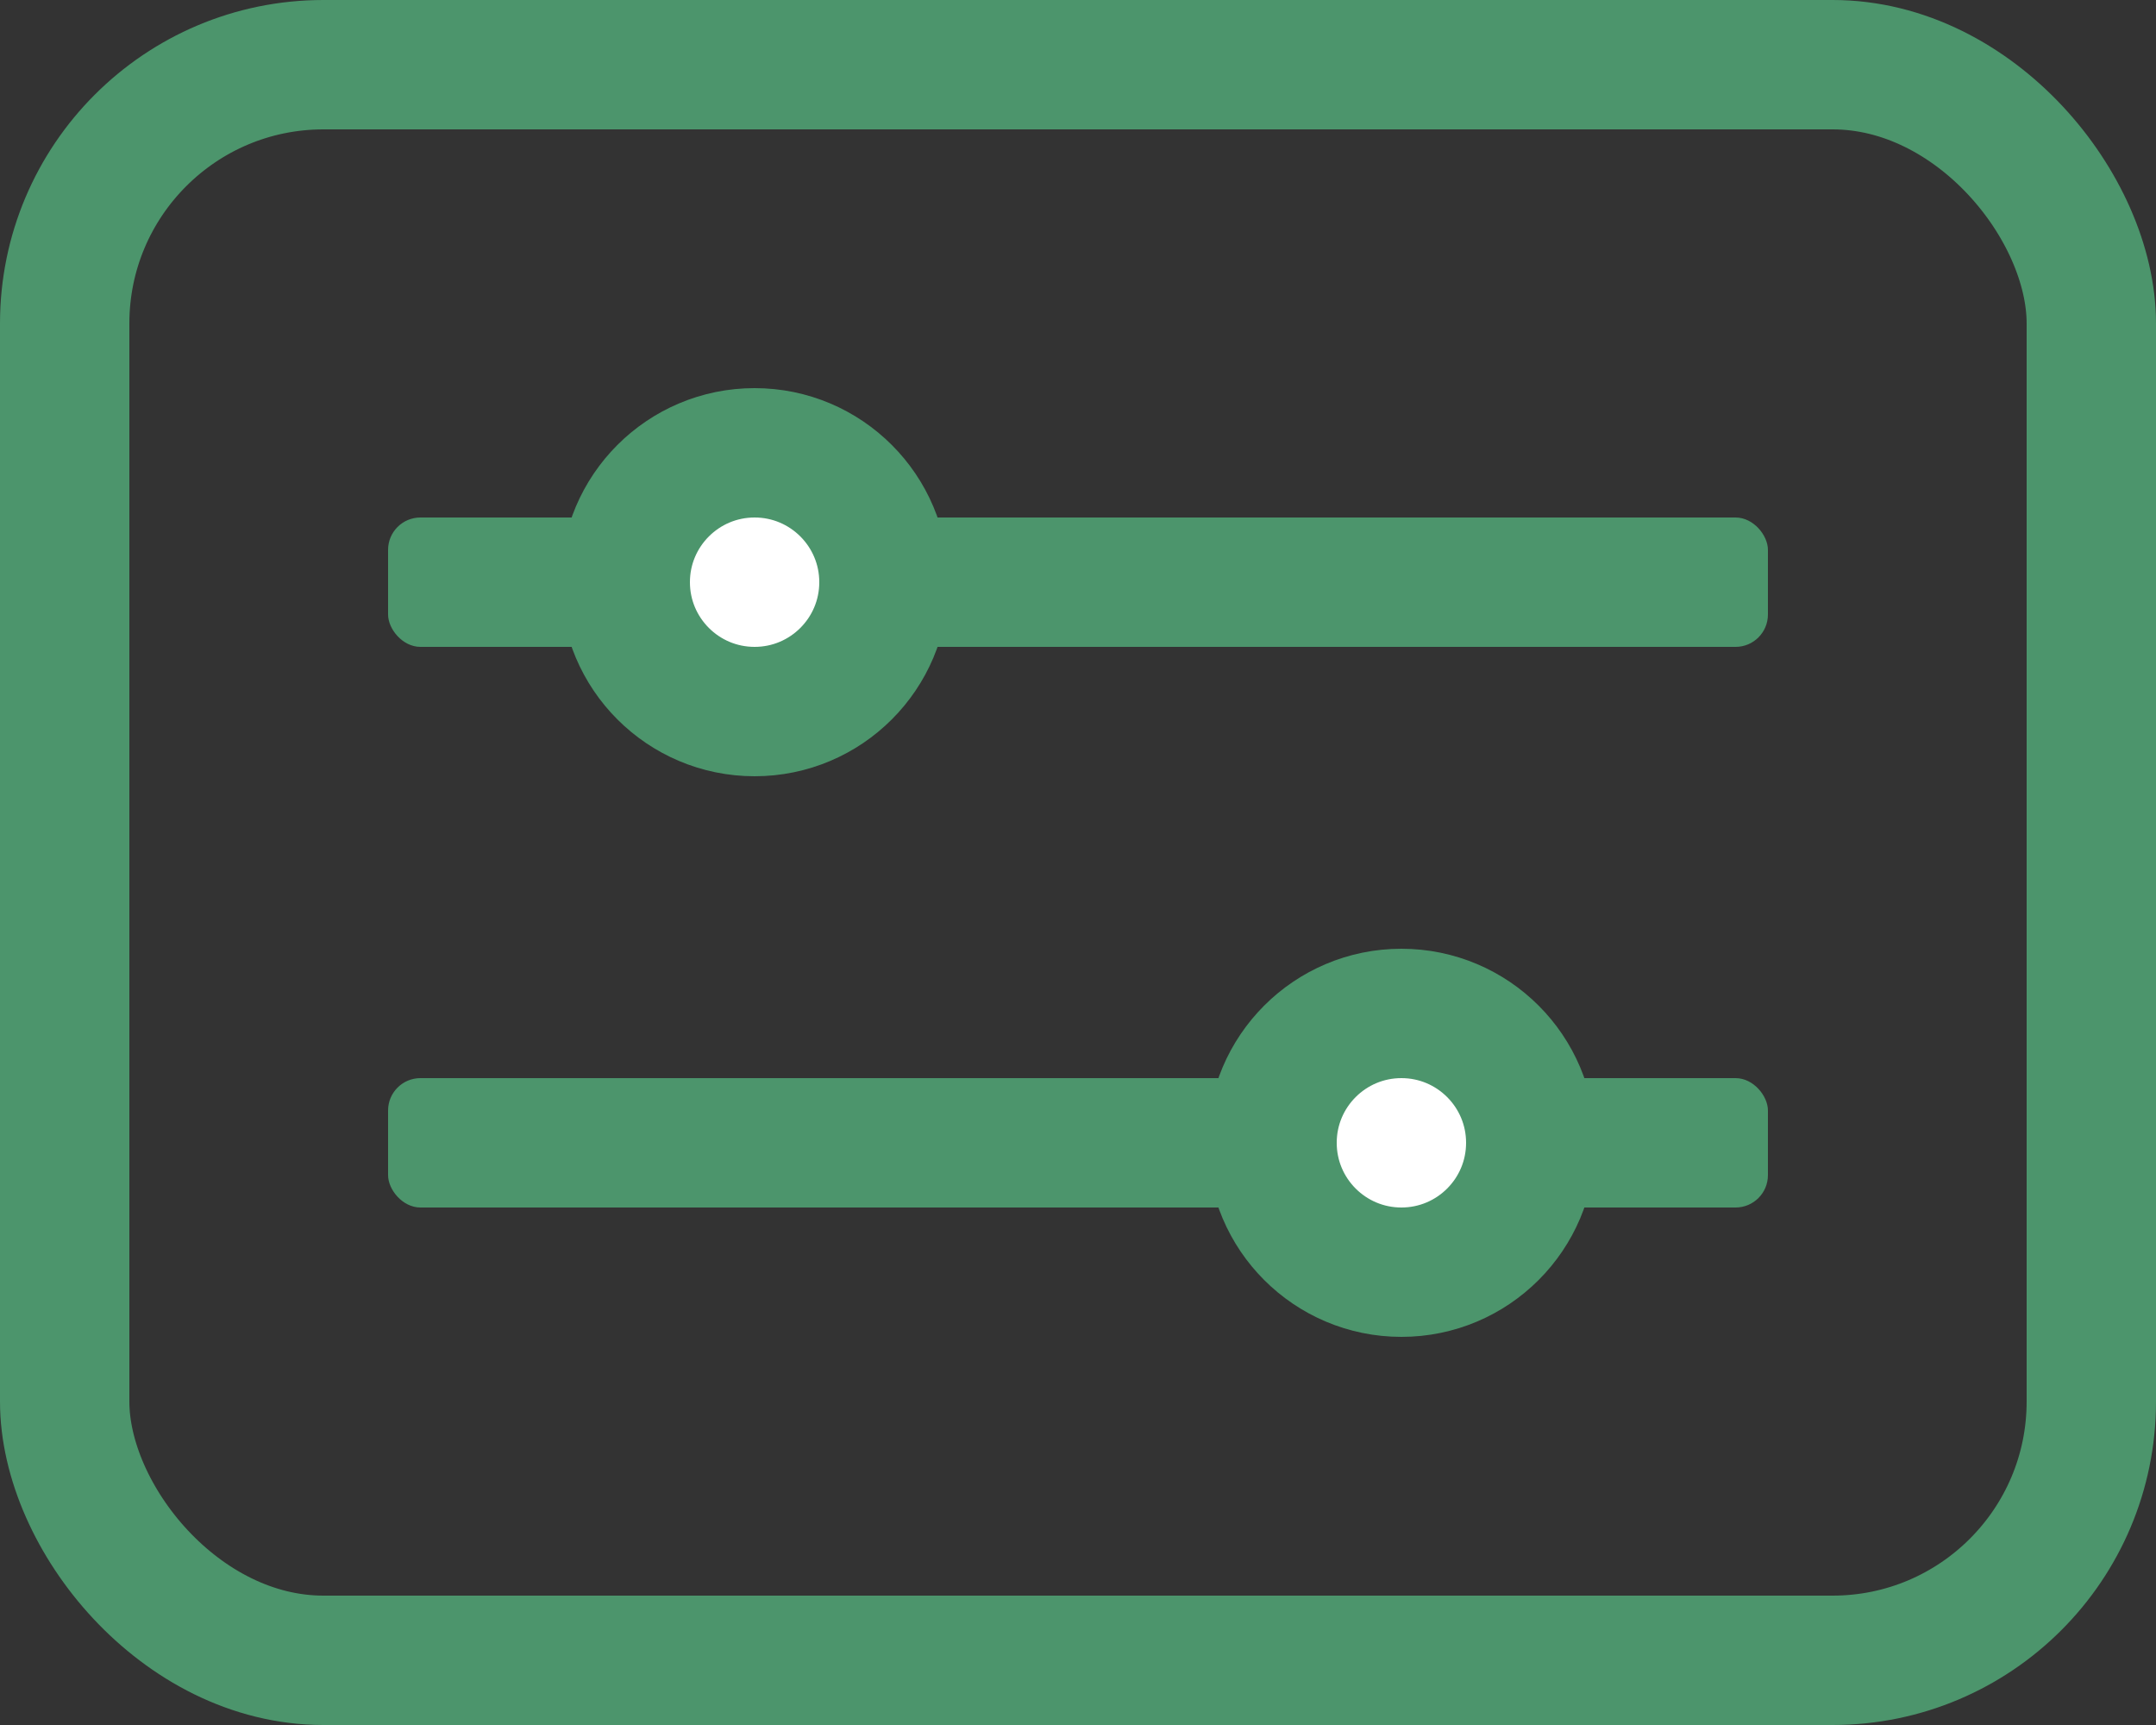
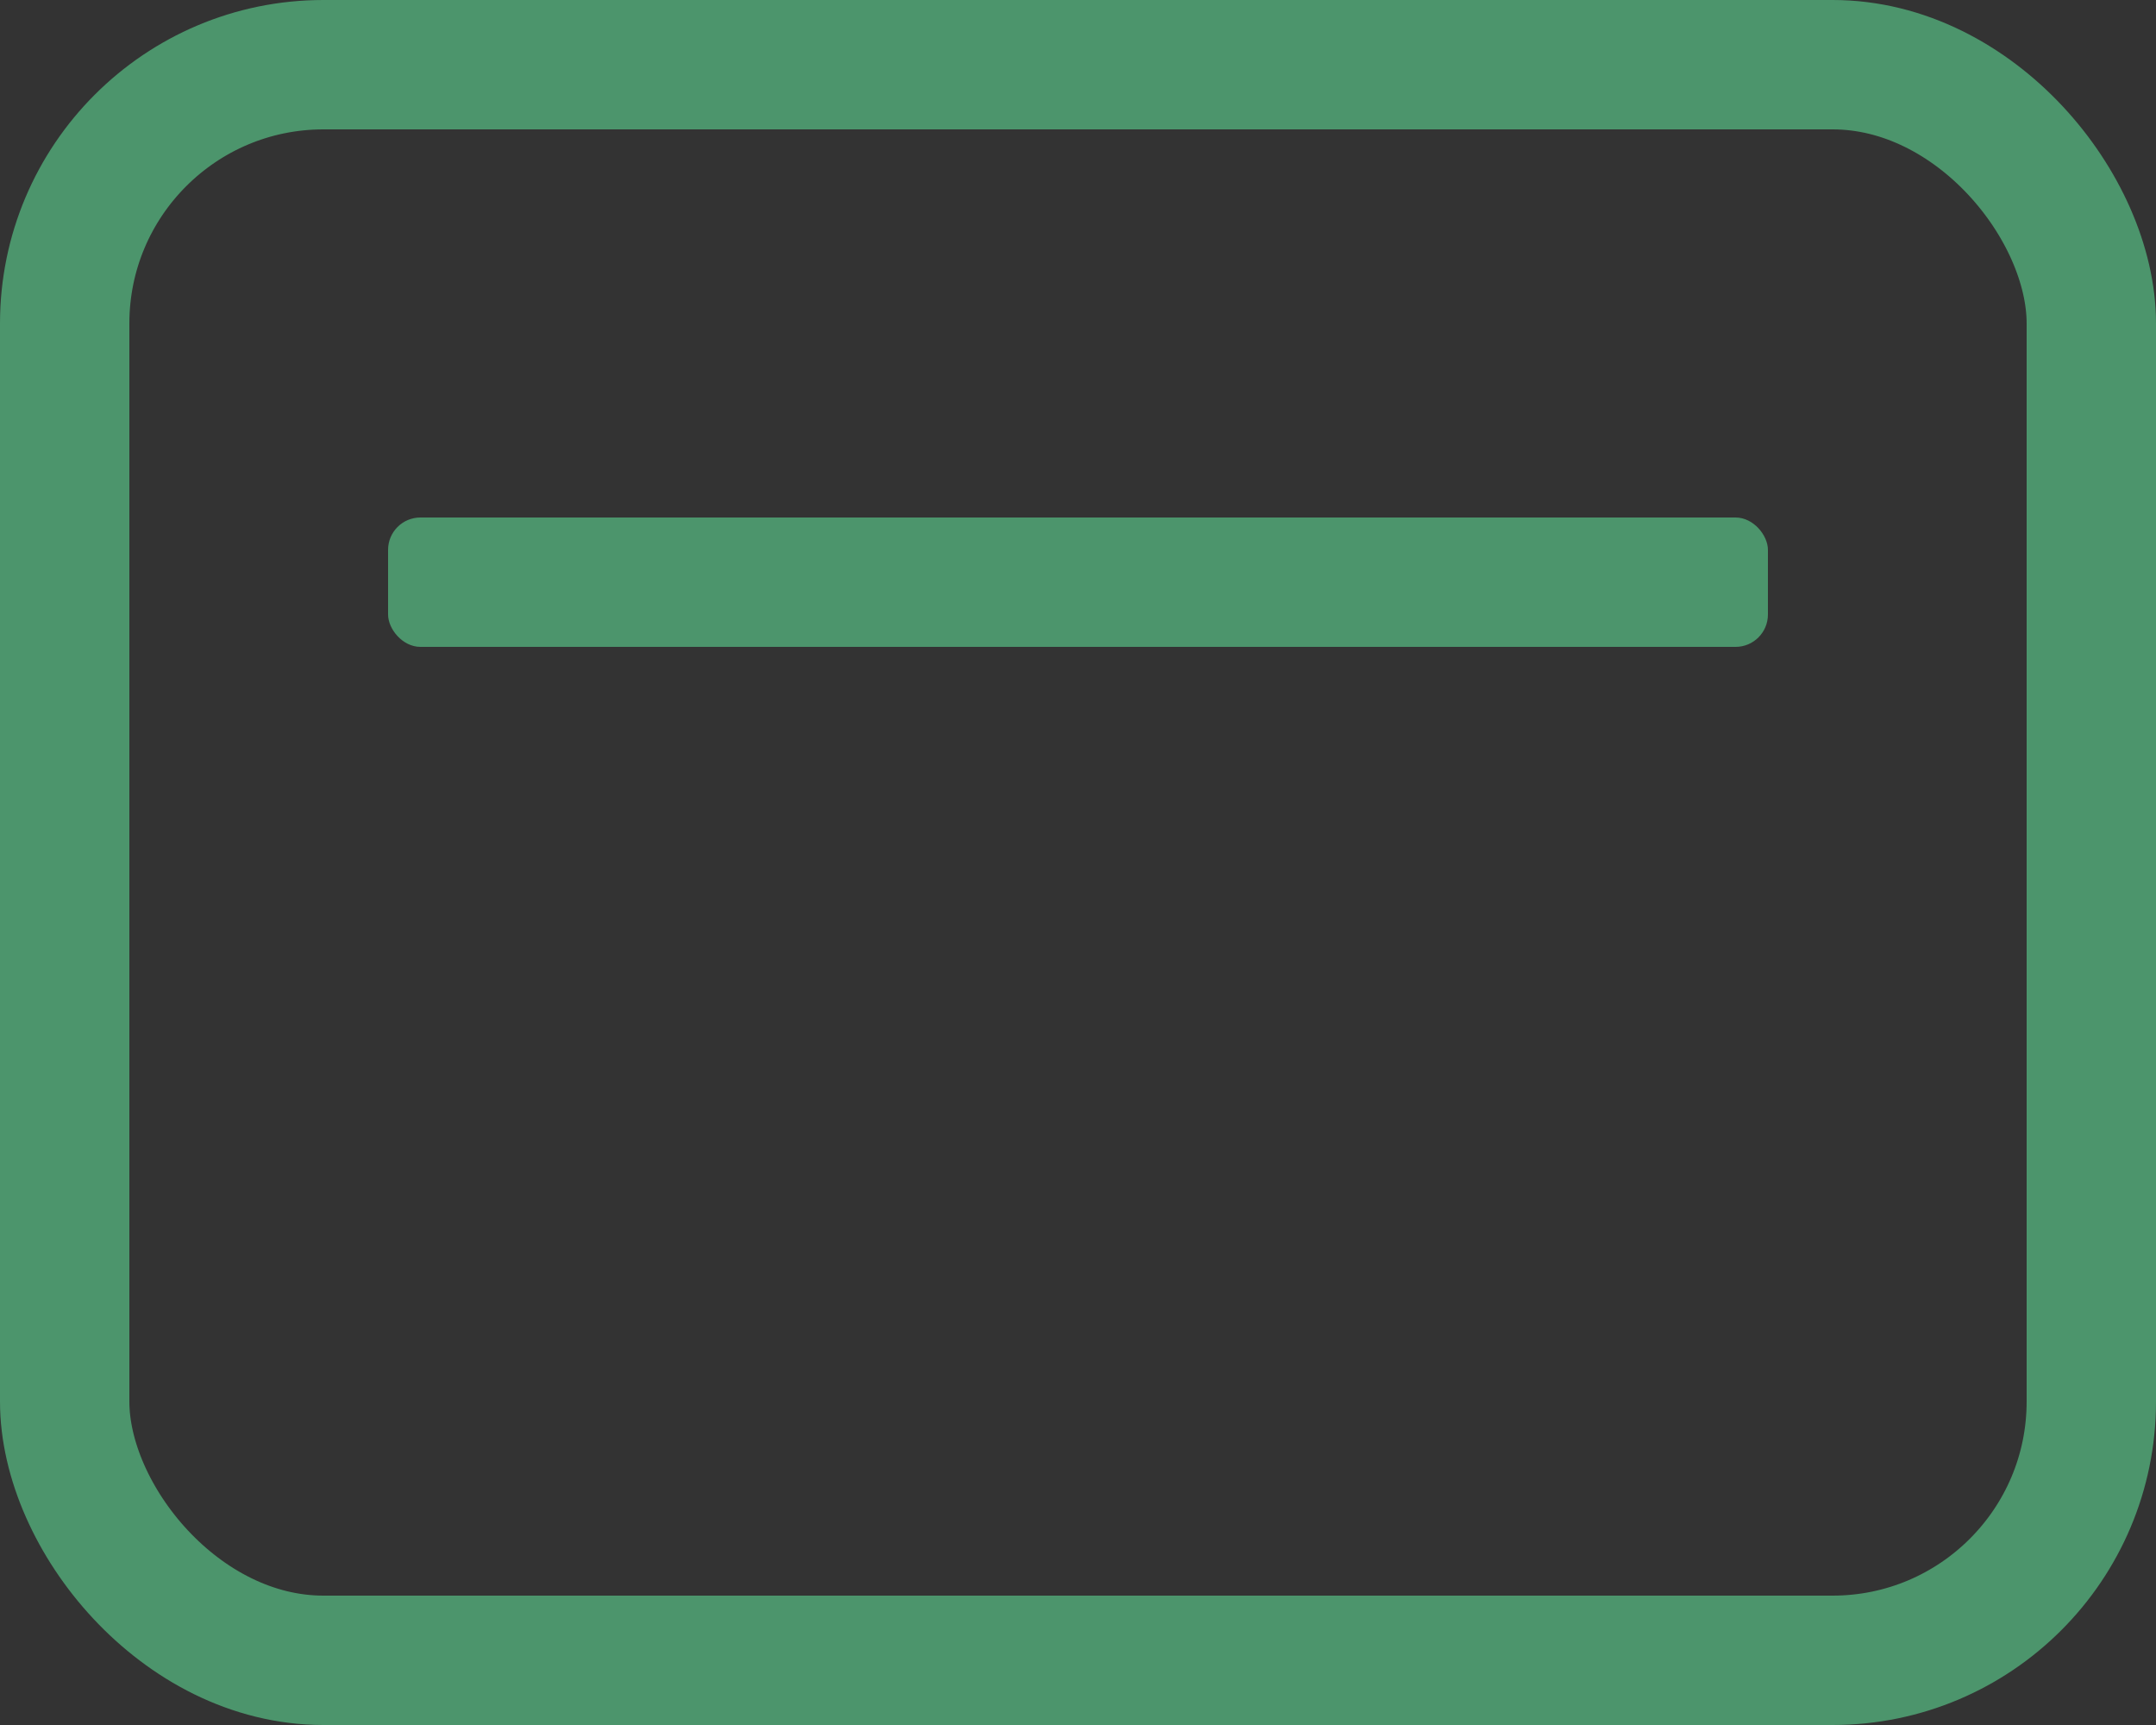
<svg xmlns="http://www.w3.org/2000/svg" height="40" viewBox="0 0 50 40" width="50">
  <rect x="0" y="0" width="50" height="40" fill="#333333" stroke="none" />
  <g fill="none" fill-rule="evenodd">
    <rect height="37" rx="6" stroke="#4C956C" stroke-width="3" width="47" x="1.5" y="1.5" />
    <rect fill="#4C956C" height="3" rx=".75" width="32" x="9" y="12" />
-     <rect fill="#4C956C" height="3" rx=".75" width="32" x="9" y="25" />
    <g fill="#fff" stroke="#4C956C" stroke-width="3">
-       <circle cx="17.5" cy="13.5" r="3" />
-       <circle cx="32.5" cy="26.5" r="3" />
-     </g>
+       </g>
  </g>
</svg>